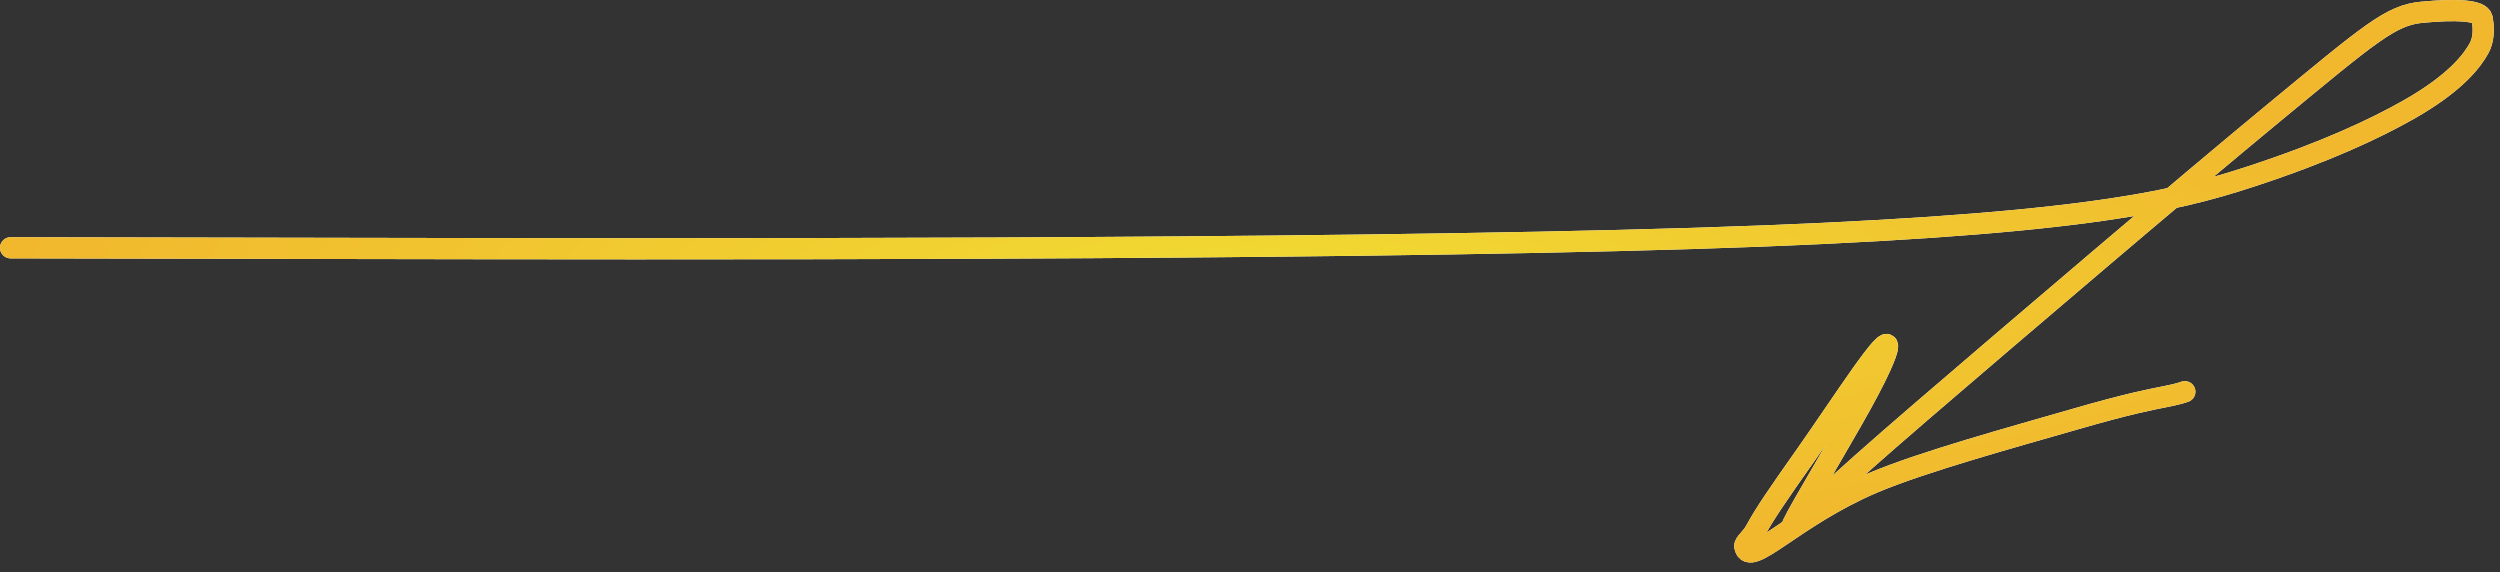
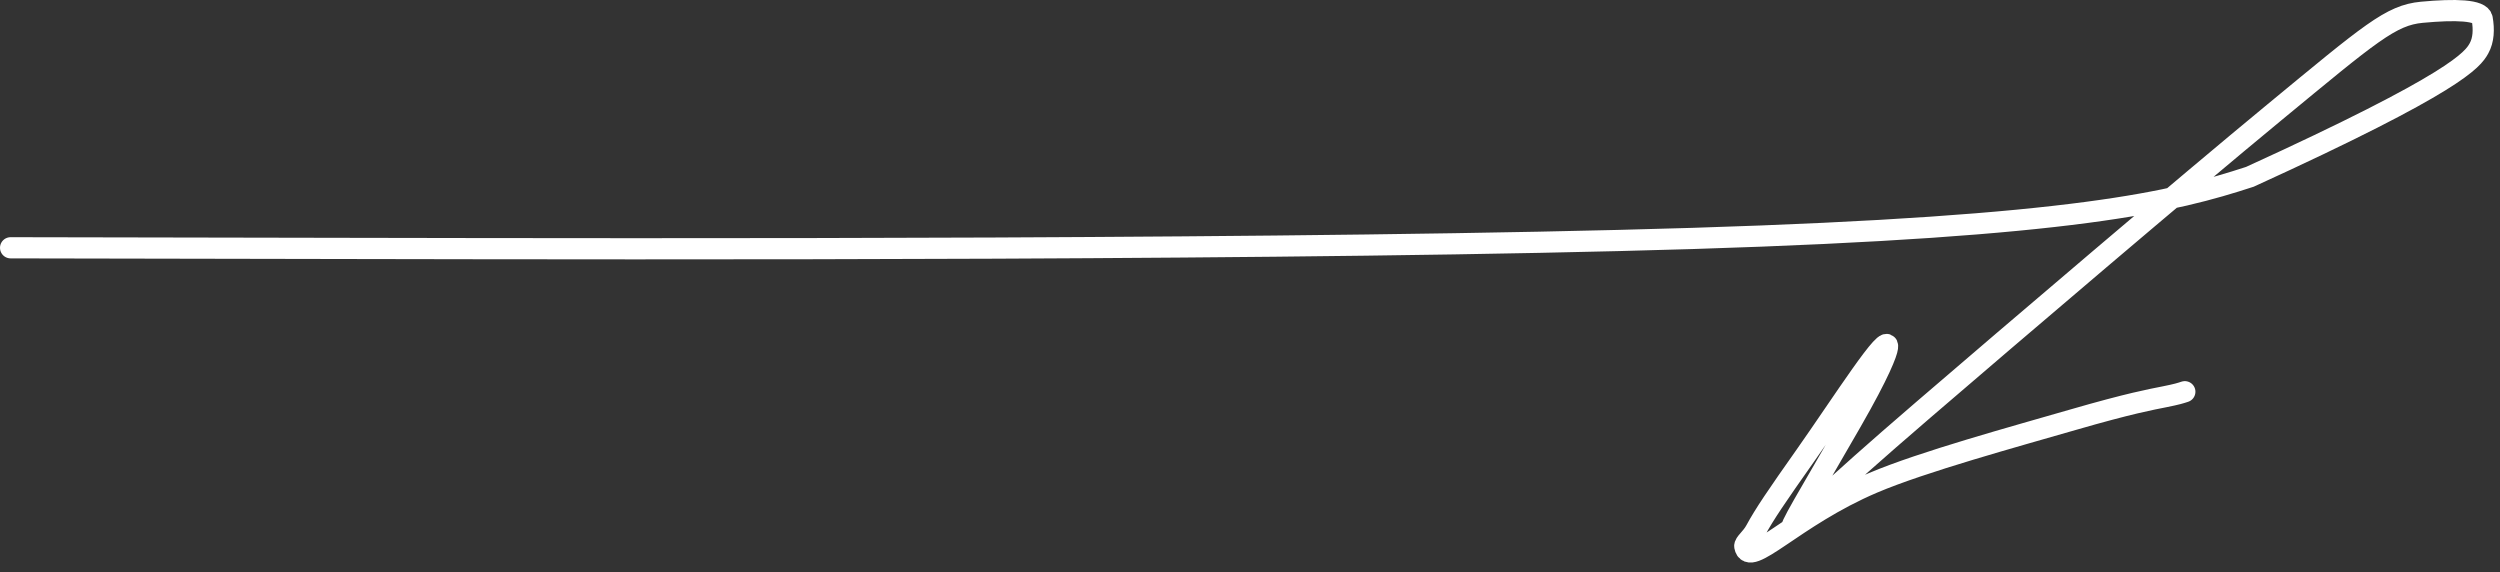
<svg xmlns="http://www.w3.org/2000/svg" width="236" height="54" viewBox="0 0 236 54" fill="none">
  <rect x="0" y="0" width="236" height="54" fill="#333333" stroke="none" />
-   <path d="M1 23.391C1.236 23.391 1.472 23.391 32.096 23.45C62.721 23.509 123.727 23.627 159.815 22.508C195.903 21.389 205.225 19.029 212.387 16.692C219.549 14.355 224.269 12.113 227.35 10.368C231.932 7.773 233.42 5.638 234.015 4.567C234.457 3.772 234.496 2.777 234.319 1.765C234.173 0.932 231.771 0.864 228.619 1.159C225.697 1.433 223.776 3.124 214.679 10.624C206.235 17.586 190.243 31.222 181.563 38.685C171.94 46.958 170.497 48.654 169.307 49.725C168.488 50.462 170.823 46.677 174.754 39.827C177.485 35.07 178.117 33.289 178.178 32.81C178.41 30.983 173.851 38.145 170.442 42.981C167.719 46.843 166.564 48.536 165.726 50.084C165.325 50.824 164.651 51.279 164.708 51.579C165.12 53.739 169.282 48.786 176.814 45.581C181.482 43.594 190.221 41.206 195.662 39.631C201.102 38.056 203.108 37.702 204.319 37.46C205.529 37.219 205.883 37.101 206.248 36.979" stroke="white" stroke-width="2" stroke-linecap="round" />
-   <path d="M1 23.391C1.236 23.391 1.472 23.391 32.096 23.45C62.721 23.509 123.727 23.627 159.815 22.508C195.903 21.389 205.225 19.029 212.387 16.692C219.549 14.355 224.269 12.113 227.35 10.368C231.932 7.773 233.42 5.638 234.015 4.567C234.457 3.772 234.496 2.777 234.319 1.765C234.173 0.932 231.771 0.864 228.619 1.159C225.697 1.433 223.776 3.124 214.679 10.624C206.235 17.586 190.243 31.222 181.563 38.685C171.94 46.958 170.497 48.654 169.307 49.725C168.488 50.462 170.823 46.677 174.754 39.827C177.485 35.07 178.117 33.289 178.178 32.81C178.41 30.983 173.851 38.145 170.442 42.981C167.719 46.843 166.564 48.536 165.726 50.084C165.325 50.824 164.651 51.279 164.708 51.579C165.12 53.739 169.282 48.786 176.814 45.581C181.482 43.594 190.221 41.206 195.662 39.631C201.102 38.056 203.108 37.702 204.319 37.46C205.529 37.219 205.883 37.101 206.248 36.979" stroke="url(#paint0_radial_35_309)" stroke-width="2" stroke-linecap="round" />
+   <path d="M1 23.391C1.236 23.391 1.472 23.391 32.096 23.45C62.721 23.509 123.727 23.627 159.815 22.508C195.903 21.389 205.225 19.029 212.387 16.692C231.932 7.773 233.42 5.638 234.015 4.567C234.457 3.772 234.496 2.777 234.319 1.765C234.173 0.932 231.771 0.864 228.619 1.159C225.697 1.433 223.776 3.124 214.679 10.624C206.235 17.586 190.243 31.222 181.563 38.685C171.94 46.958 170.497 48.654 169.307 49.725C168.488 50.462 170.823 46.677 174.754 39.827C177.485 35.07 178.117 33.289 178.178 32.81C178.41 30.983 173.851 38.145 170.442 42.981C167.719 46.843 166.564 48.536 165.726 50.084C165.325 50.824 164.651 51.279 164.708 51.579C165.12 53.739 169.282 48.786 176.814 45.581C181.482 43.594 190.221 41.206 195.662 39.631C201.102 38.056 203.108 37.702 204.319 37.46C205.529 37.219 205.883 37.101 206.248 36.979" stroke="white" stroke-width="2" stroke-linecap="round" />
  <defs>
    <radialGradient id="paint0_radial_35_309" cx="0" cy="0" r="1" gradientUnits="userSpaceOnUse" gradientTransform="translate(117.709 26.554) rotate(90) scale(25.554 116.709)">
      <stop stop-color="#F1DB32" />
      <stop offset="1" stop-color="#F1B82E" />
    </radialGradient>
  </defs>
</svg>